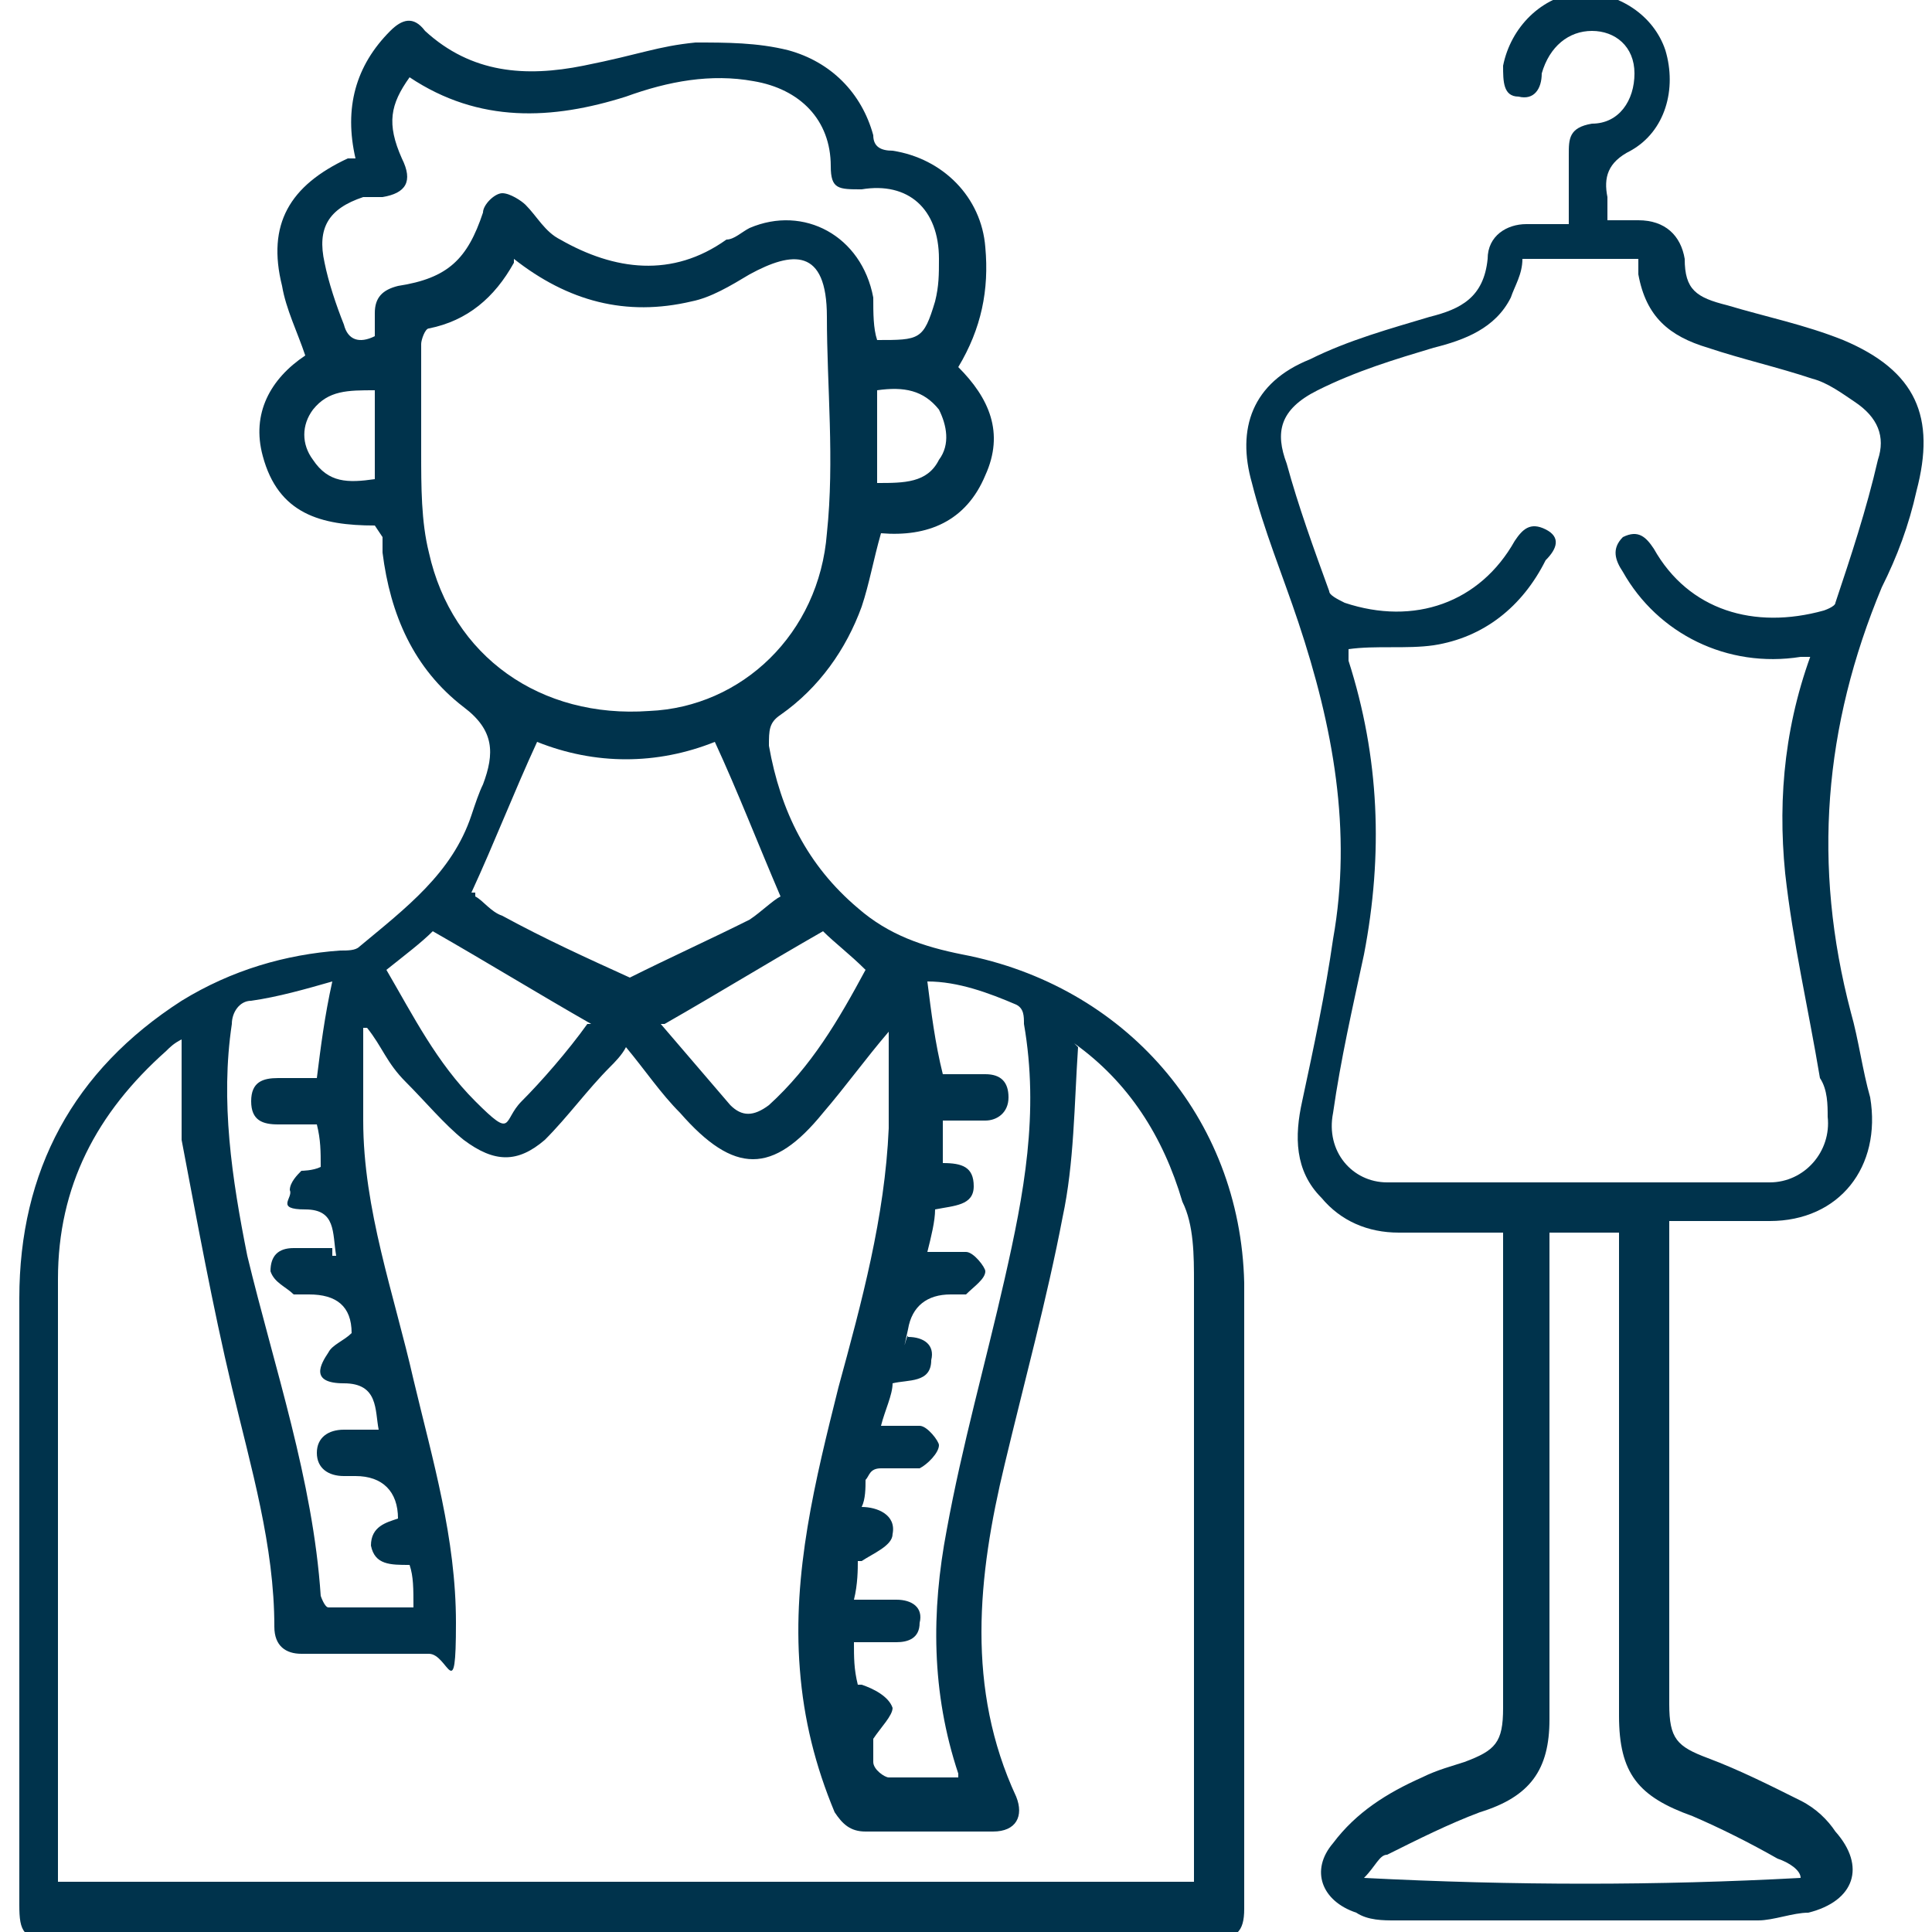
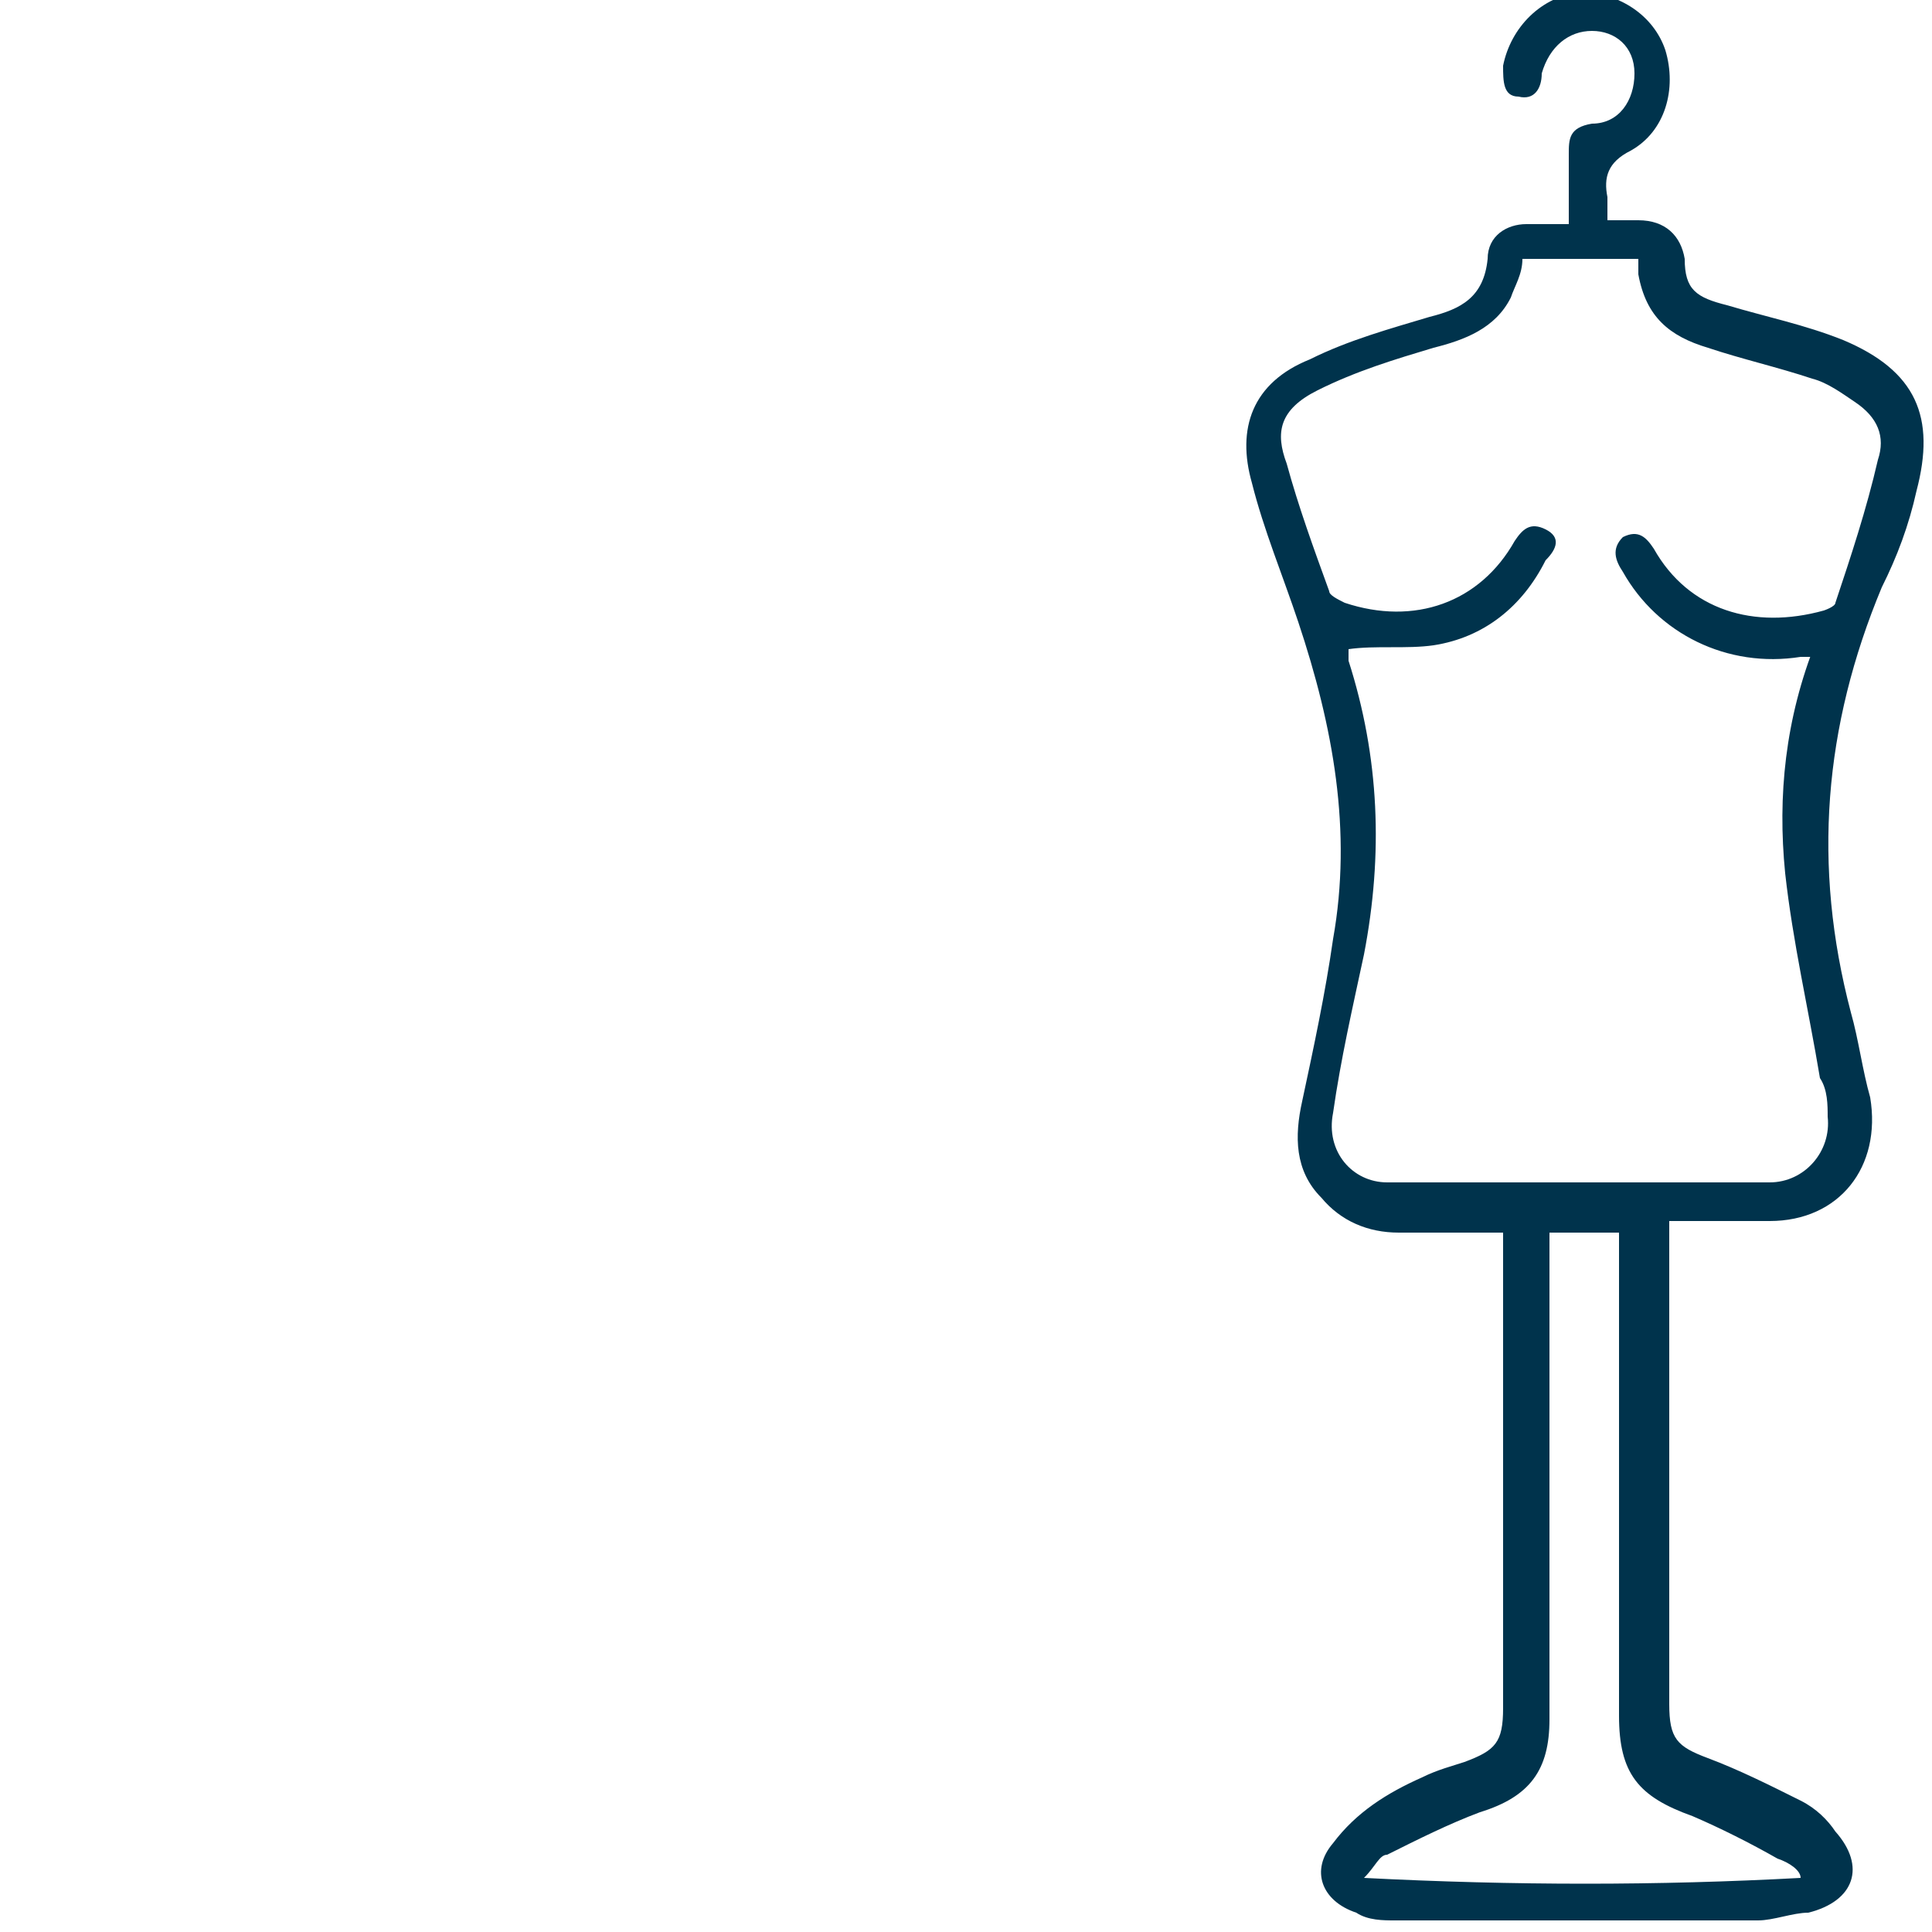
<svg xmlns="http://www.w3.org/2000/svg" id="Layer_1" data-name="Layer 1" version="1.1" viewBox="0 0 50 50">
  <defs>
    <style>
      .cls-1 {
        fill: #00334c;
        stroke-width: 0px;
      }
    </style>
  </defs>
-   <path class="cls-1" d="M9.7,13.6c-1.4,0-2.5-.3-2.9-1.8-.3-1.1.2-2,1.1-2.6-.2-.6-.5-1.2-.6-1.8-.4-1.6.2-2.6,1.7-3.3h.2c-.3-1.3,0-2.4.9-3.3.3-.3.6-.4.9,0,1.2,1.1,2.6,1.2,4.1.9s1.9-.5,2.9-.6c.8,0,1.6,0,2.4.2,1.1.3,1.9,1.1,2.2,2.2,0,.3.2.4.5.4,1.3.2,2.3,1.2,2.4,2.5.1,1.1-.1,2.1-.7,3.1.8.8,1.2,1.7.7,2.8-.5,1.2-1.5,1.6-2.7,1.5-.2.7-.3,1.3-.5,1.9-.4,1.1-1.1,2.1-2.1,2.8-.3.2-.3.4-.3.8.3,1.7,1,3.1,2.3,4.2.8.7,1.7,1,2.7,1.2,4.2.8,7.2,4.2,7.3,8.5v16.2c0,.6-.2.8-.9.8H1.4c-.8,0-.9-.2-.9-.9v-15.7c0-3.3,1.4-5.9,4.2-7.7,1.3-.8,2.7-1.2,4.1-1.3.2,0,.4,0,.5-.1,1.2-1,2.4-1.9,2.9-3.4.1-.3.2-.6.3-.8.3-.8.3-1.4-.5-2-1.3-1-1.9-2.4-2.1-4v-.4l-.2-.3ZM27.9,27.1c-.1,1.5-.1,3-.4,4.4-.4,2.1-1,4.3-1.5,6.4-.7,2.9-1,5.8.3,8.6.2.5,0,.9-.6.9h-3.3c-.4,0-.6-.2-.8-.5-.5-1.2-.8-2.4-.9-3.7-.2-2.5.4-4.9,1-7.3.6-2.2,1.2-4.4,1.3-6.7v-2.5c-.6.7-1.1,1.4-1.7,2.1-1.3,1.6-2.3,1.6-3.7,0-.5-.5-.9-1.1-1.4-1.7-.1.2-.3.4-.4.5-.6.6-1.1,1.3-1.7,1.9-.7.6-1.3.6-2.1,0-.5-.4-1-1-1.5-1.5s-.6-.9-1-1.4h-.1v2.4c0,2.3.8,4.5,1.3,6.7.5,2.1,1.1,4.1,1.1,6.3s-.2.8-.7.8h-3.3c-.4,0-.7-.2-.7-.7,0-2.1-.6-4.1-1.1-6.2-.5-2.1-.9-4.3-1.3-6.4,0-.8,0-1.7,0-2.6-.2.1-.3.2-.4.3-1.8,1.6-2.8,3.5-2.8,5.9v15.6h29.4v-15.5c0-.7,0-1.5-.3-2.1-.5-1.7-1.4-3.1-2.8-4.1h0ZM13.3,6.8c-.5.9-1.2,1.5-2.2,1.7-.1,0-.2.3-.2.4v2.8c0,.9,0,1.8.2,2.6.6,2.7,2.9,4.3,5.7,4.1,2.4-.1,4.4-2,4.6-4.6.2-1.9,0-3.8,0-5.6s-.9-1.7-2-1.1c-.5.3-1,.6-1.5.7-1.7.4-3.2,0-4.6-1.1h0ZM10.6,2c-.5.7-.6,1.2-.2,2.1.3.6.1.9-.5,1-.2,0-.4,0-.5,0-.9.3-1.2.8-1,1.7.1.5.3,1.1.5,1.6.1.4.4.5.8.3v-.6c0-.4.2-.6.6-.7,1.3-.2,1.8-.7,2.2-1.9,0-.2.3-.5.5-.5s.5.2.6.3c.3.3.5.7.9.9,1.4.8,2.9,1,4.3,0,.2,0,.4-.2.6-.3,1.4-.6,2.9.2,3.2,1.8,0,.4,0,.8.1,1.1,1.1,0,1.2,0,1.5-1,.1-.4.1-.7.1-1.1,0-1.3-.8-2-2-1.8-.6,0-.8,0-.8-.6,0-1.2-.8-2-2-2.2-1.1-.2-2.2,0-3.3.4-1.9.6-3.8.7-5.6-.5h0ZM24.8,46.2v-.3c-.7-2.1-.7-4.2-.3-6.3.4-2.2,1-4.3,1.5-6.5s.9-4.3.5-6.6c0-.2,0-.4-.2-.5-.7-.3-1.5-.6-2.3-.6.1.8.2,1.6.4,2.4h1.1c.4,0,.6.2.6.6s-.3.6-.6.6h-1.1v1.1c.5,0,.8.1.8.6s-.5.5-1,.6c0,.3-.1.7-.2,1.1h1c.2,0,.5.4.5.5,0,.2-.3.4-.5.6h-.4c-.6,0-1,.3-1.1.9-.2.9,0,0,0,.2.4,0,.7.2.6.6,0,.6-.6.5-1,.6,0,.3-.2.7-.3,1.1h1c.2,0,.5.4.5.5,0,.2-.3.5-.5.6-.3,0-.7,0-1,0s-.3.2-.4.3c0,.2,0,.5-.1.7.4,0,.9.2.8.7,0,.3-.5.5-.8.7h-.1c0,.2,0,.6-.1,1h1.1c.4,0,.7.2.6.6,0,.4-.3.5-.6.5h-1.1c0,.4,0,.7.1,1.1h.1c.3.1.7.3.8.6,0,.2-.3.5-.5.8v.6c0,.2.3.4.4.4h2l-.2.2ZM12.3,23.2c.2.1.4.4.7.5,1.1.6,2.2,1.1,3.3,1.6,1-.5,2.1-1,3.1-1.5.3-.2.6-.5.8-.6-.6-1.4-1.1-2.7-1.7-4-1.5.6-3.1.6-4.6,0-.6,1.3-1.1,2.6-1.7,3.9h.1ZM8.7,32.5c-.1-.6,0-1.2-.8-1.2s-.3-.3-.4-.5c0-.2.2-.4.3-.5,0,0,.3,0,.5-.1,0-.4,0-.7-.1-1.1h-1c-.4,0-.7-.1-.7-.6s.3-.6.7-.6h1c.1-.8.2-1.6.4-2.5-.7.2-1.4.4-2.1.5-.3,0-.5.3-.5.6-.3,2,0,4,.4,6,.7,2.9,1.7,5.8,1.9,8.8,0,0,.1.3.2.3h2.2c0-.5,0-.8-.1-1.1-.5,0-.9,0-1-.5,0-.5.4-.6.7-.7,0-.7-.4-1.1-1.1-1.1h-.3c-.4,0-.7-.2-.7-.6s.3-.6.7-.6h.9c-.1-.5,0-1.2-.9-1.2s-.6-.5-.4-.8c.1-.2.4-.3.6-.5,0-.7-.4-1-1.1-1h-.4c-.2-.2-.5-.3-.6-.6,0-.4.2-.6.6-.6h1v.2ZM15.3,26.5c-1.4-.8-2.7-1.6-4.1-2.4-.3.3-.7.6-1.2,1,.7,1.2,1.3,2.4,2.3,3.4s.7.5,1.2,0,1.2-1.3,1.7-2h0ZM17.1,26.5c.6.7,1.2,1.4,1.8,2.1.3.3.6.3,1,0,1.1-1,1.8-2.2,2.5-3.5-.4-.4-.8-.7-1.1-1-1.4.8-2.7,1.6-4.1,2.4h0ZM22.7,10.1v2.4c.7,0,1.3,0,1.6-.6.3-.4.2-.9,0-1.3-.4-.5-.9-.6-1.6-.5ZM9.7,10.1c-.7,0-1.2,0-1.6.5-.3.4-.3.9,0,1.3.4.6.9.6,1.6.5v-2.4h0Z" />
  <path class="cls-1" d="M38.9,31.9h-2.7c-.8,0-1.5-.3-2-.9-.7-.7-.7-1.6-.5-2.5.3-1.4.6-2.8.8-4.2.5-2.8,0-5.5-.9-8.2-.4-1.2-.9-2.4-1.2-3.6-.4-1.4,0-2.6,1.5-3.2,1-.5,2.1-.8,3.1-1.1.8-.2,1.4-.5,1.5-1.5,0-.6.5-.9,1-.9h1.1v-1.8c0-.4,0-.7.6-.8.7,0,1.1-.6,1.1-1.3s-.5-1.1-1.1-1.1-1.1.4-1.3,1.1c0,.4-.2.7-.6.6-.4,0-.4-.4-.4-.8.2-1,1-1.8,2-1.9,1,0,1.9.6,2.2,1.5.3,1,0,2.1-.9,2.6-.6.3-.7.7-.6,1.2v.6h.8c.7,0,1.1.4,1.2,1,0,.8.3,1,1.1,1.2,1,.3,2,.5,3,.9,1.9.8,2.4,2,1.9,3.9-.2.9-.5,1.7-.9,2.5-1.5,3.6-1.8,7.2-.8,11,.2.7.3,1.5.5,2.2.3,1.8-.8,3.2-2.6,3.2h-2.6v12.5c0,.9.2,1.1,1,1.4.8.3,1.6.7,2.4,1.1.4.2.7.5.9.8.8.9.5,1.8-.7,2.1-.4,0-.9.2-1.3.2h-9.4c-.3,0-.7,0-1-.2-.9-.3-1.2-1.1-.6-1.8.6-.8,1.4-1.3,2.3-1.7.4-.2.8-.3,1.1-.4.8-.3,1-.5,1-1.4v-12.5.2ZM47.1,17h-.5c-1.9.3-3.7-.6-4.6-2.2-.2-.3-.3-.6,0-.9.4-.2.6,0,.8.3.9,1.6,2.6,2.1,4.4,1.6,0,0,.3-.1.3-.2.4-1.2.8-2.4,1.1-3.7.2-.6,0-1.1-.6-1.5-.3-.2-.7-.5-1.1-.6-.9-.3-1.8-.5-2.7-.8-1-.3-1.6-.8-1.8-1.9v-.4h-3c0,.4-.2.7-.3,1-.4.8-1.2,1.1-2,1.3-1,.3-2,.6-3,1.1s-1.1,1.1-.8,1.9c.3,1.1.7,2.2,1.1,3.3,0,.1.2.2.4.3,1.8.6,3.5,0,4.4-1.6.2-.3.4-.5.8-.3.4.2.3.5,0,.8-.6,1.2-1.6,2-2.9,2.2-.7.1-1.5,0-2.2.1v.3c.8,2.5.9,5,.4,7.6-.3,1.4-.6,2.7-.8,4.1-.2,1,.5,1.8,1.4,1.8h9.9c.9,0,1.6-.8,1.5-1.7,0-.3,0-.7-.2-1-.3-1.8-.7-3.5-.9-5.3-.2-2,0-4,.8-6v.4ZM40.1,31.9v12.6c0,1.3-.5,2-1.8,2.4-.8.3-1.6.7-2.4,1.1-.2,0-.3.3-.6.6,3.9.2,7.6.2,11.3,0,0-.2-.3-.4-.6-.5-.7-.4-1.5-.8-2.2-1.1-1.4-.5-1.9-1.1-1.9-2.6v-12.5h-1.9.1Z" />
</svg>